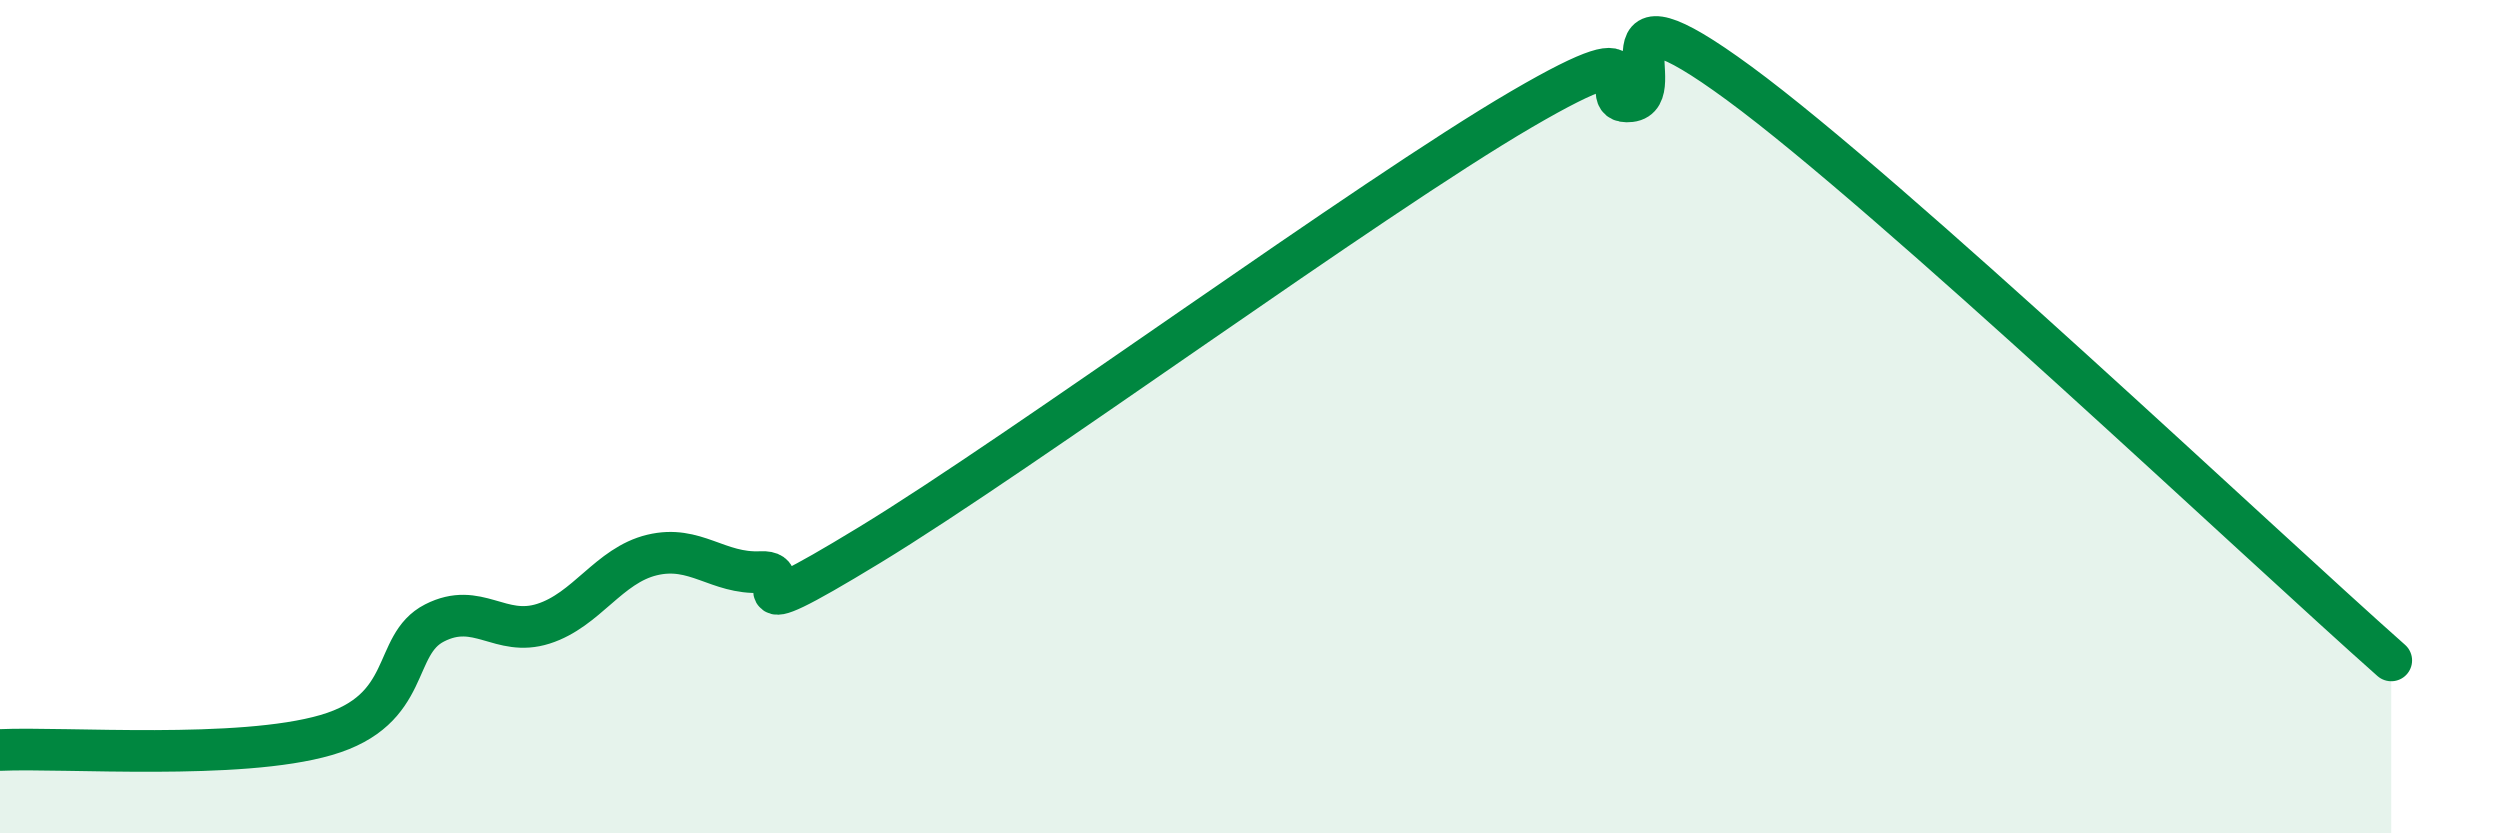
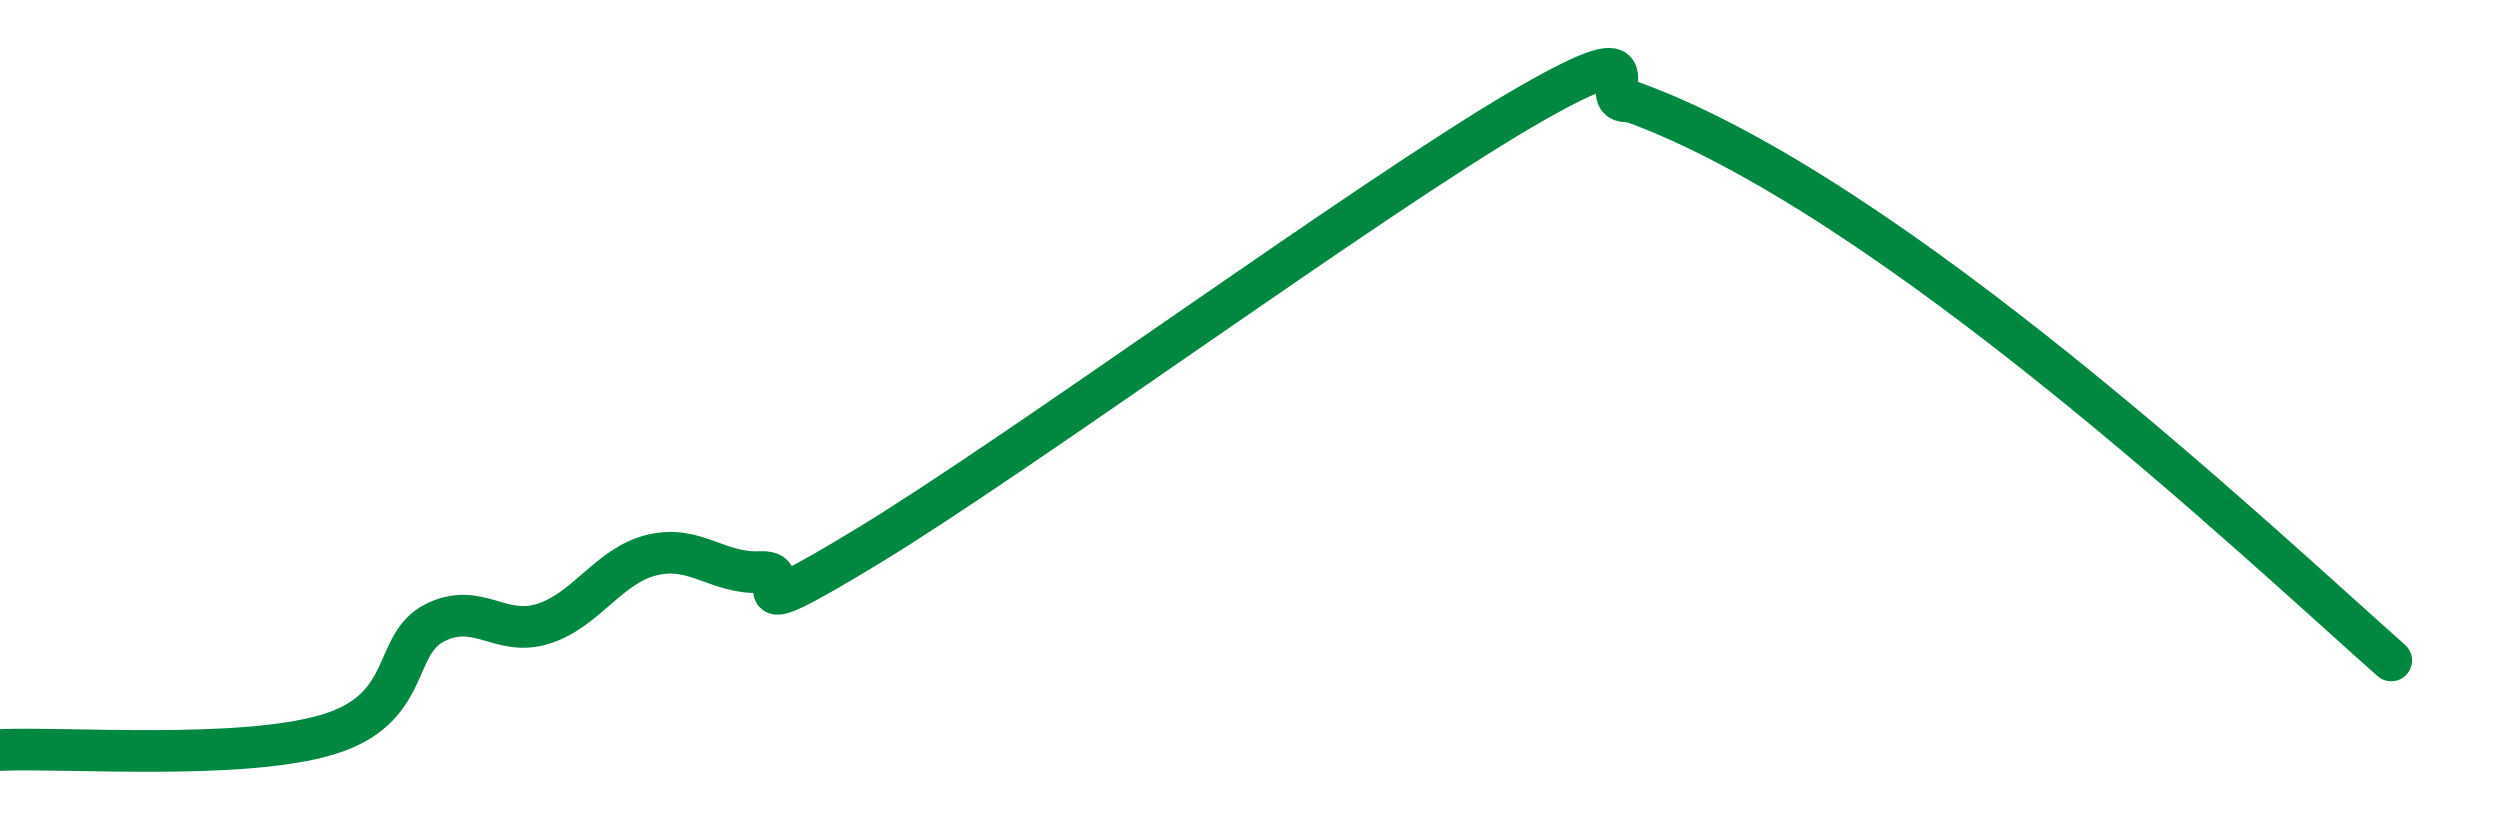
<svg xmlns="http://www.w3.org/2000/svg" width="60" height="20" viewBox="0 0 60 20">
-   <path d="M 0,18 C 1.57,17.93 5.74,18.25 7.83,17.64 C 9.92,17.03 9.39,15.48 10.43,14.95 C 11.47,14.42 12,15.3 13.04,14.97 C 14.08,14.64 14.61,13.57 15.65,13.32 C 16.69,13.07 17.22,13.78 18.26,13.73 C 19.3,13.68 17.22,15.3 20.87,13.08 C 24.52,10.86 32.87,4.75 36.52,2.62 C 40.17,0.49 38.09,2.55 39.13,2.43 C 40.17,2.31 38.09,-0.68 41.74,2 C 45.39,4.68 54.26,13.08 57.39,15.85L57.39 20L0 20Z" fill="#008740" opacity="0.1" stroke-linecap="round" stroke-linejoin="round" />
-   <path d="M 0,18 C 1.57,17.93 5.74,18.25 7.83,17.64 C 9.92,17.03 9.39,15.48 10.43,14.95 C 11.47,14.42 12,15.3 13.04,14.97 C 14.08,14.64 14.61,13.57 15.65,13.32 C 16.69,13.07 17.22,13.78 18.26,13.73 C 19.3,13.68 17.22,15.3 20.87,13.08 C 24.52,10.86 32.87,4.75 36.52,2.62 C 40.17,0.49 38.09,2.55 39.13,2.43 C 40.17,2.31 38.09,-0.68 41.74,2 C 45.39,4.68 54.26,13.08 57.39,15.85" stroke="#008740" stroke-width="1" fill="none" stroke-linecap="round" stroke-linejoin="round" />
+   <path d="M 0,18 C 1.57,17.93 5.74,18.25 7.83,17.64 C 9.92,17.03 9.39,15.48 10.43,14.95 C 11.47,14.42 12,15.3 13.04,14.97 C 14.08,14.64 14.61,13.57 15.65,13.32 C 16.69,13.07 17.22,13.78 18.26,13.73 C 19.3,13.68 17.22,15.3 20.87,13.08 C 24.52,10.86 32.87,4.75 36.52,2.62 C 40.17,0.49 38.09,2.55 39.13,2.43 C 45.39,4.68 54.26,13.08 57.39,15.85" stroke="#008740" stroke-width="1" fill="none" stroke-linecap="round" stroke-linejoin="round" />
</svg>